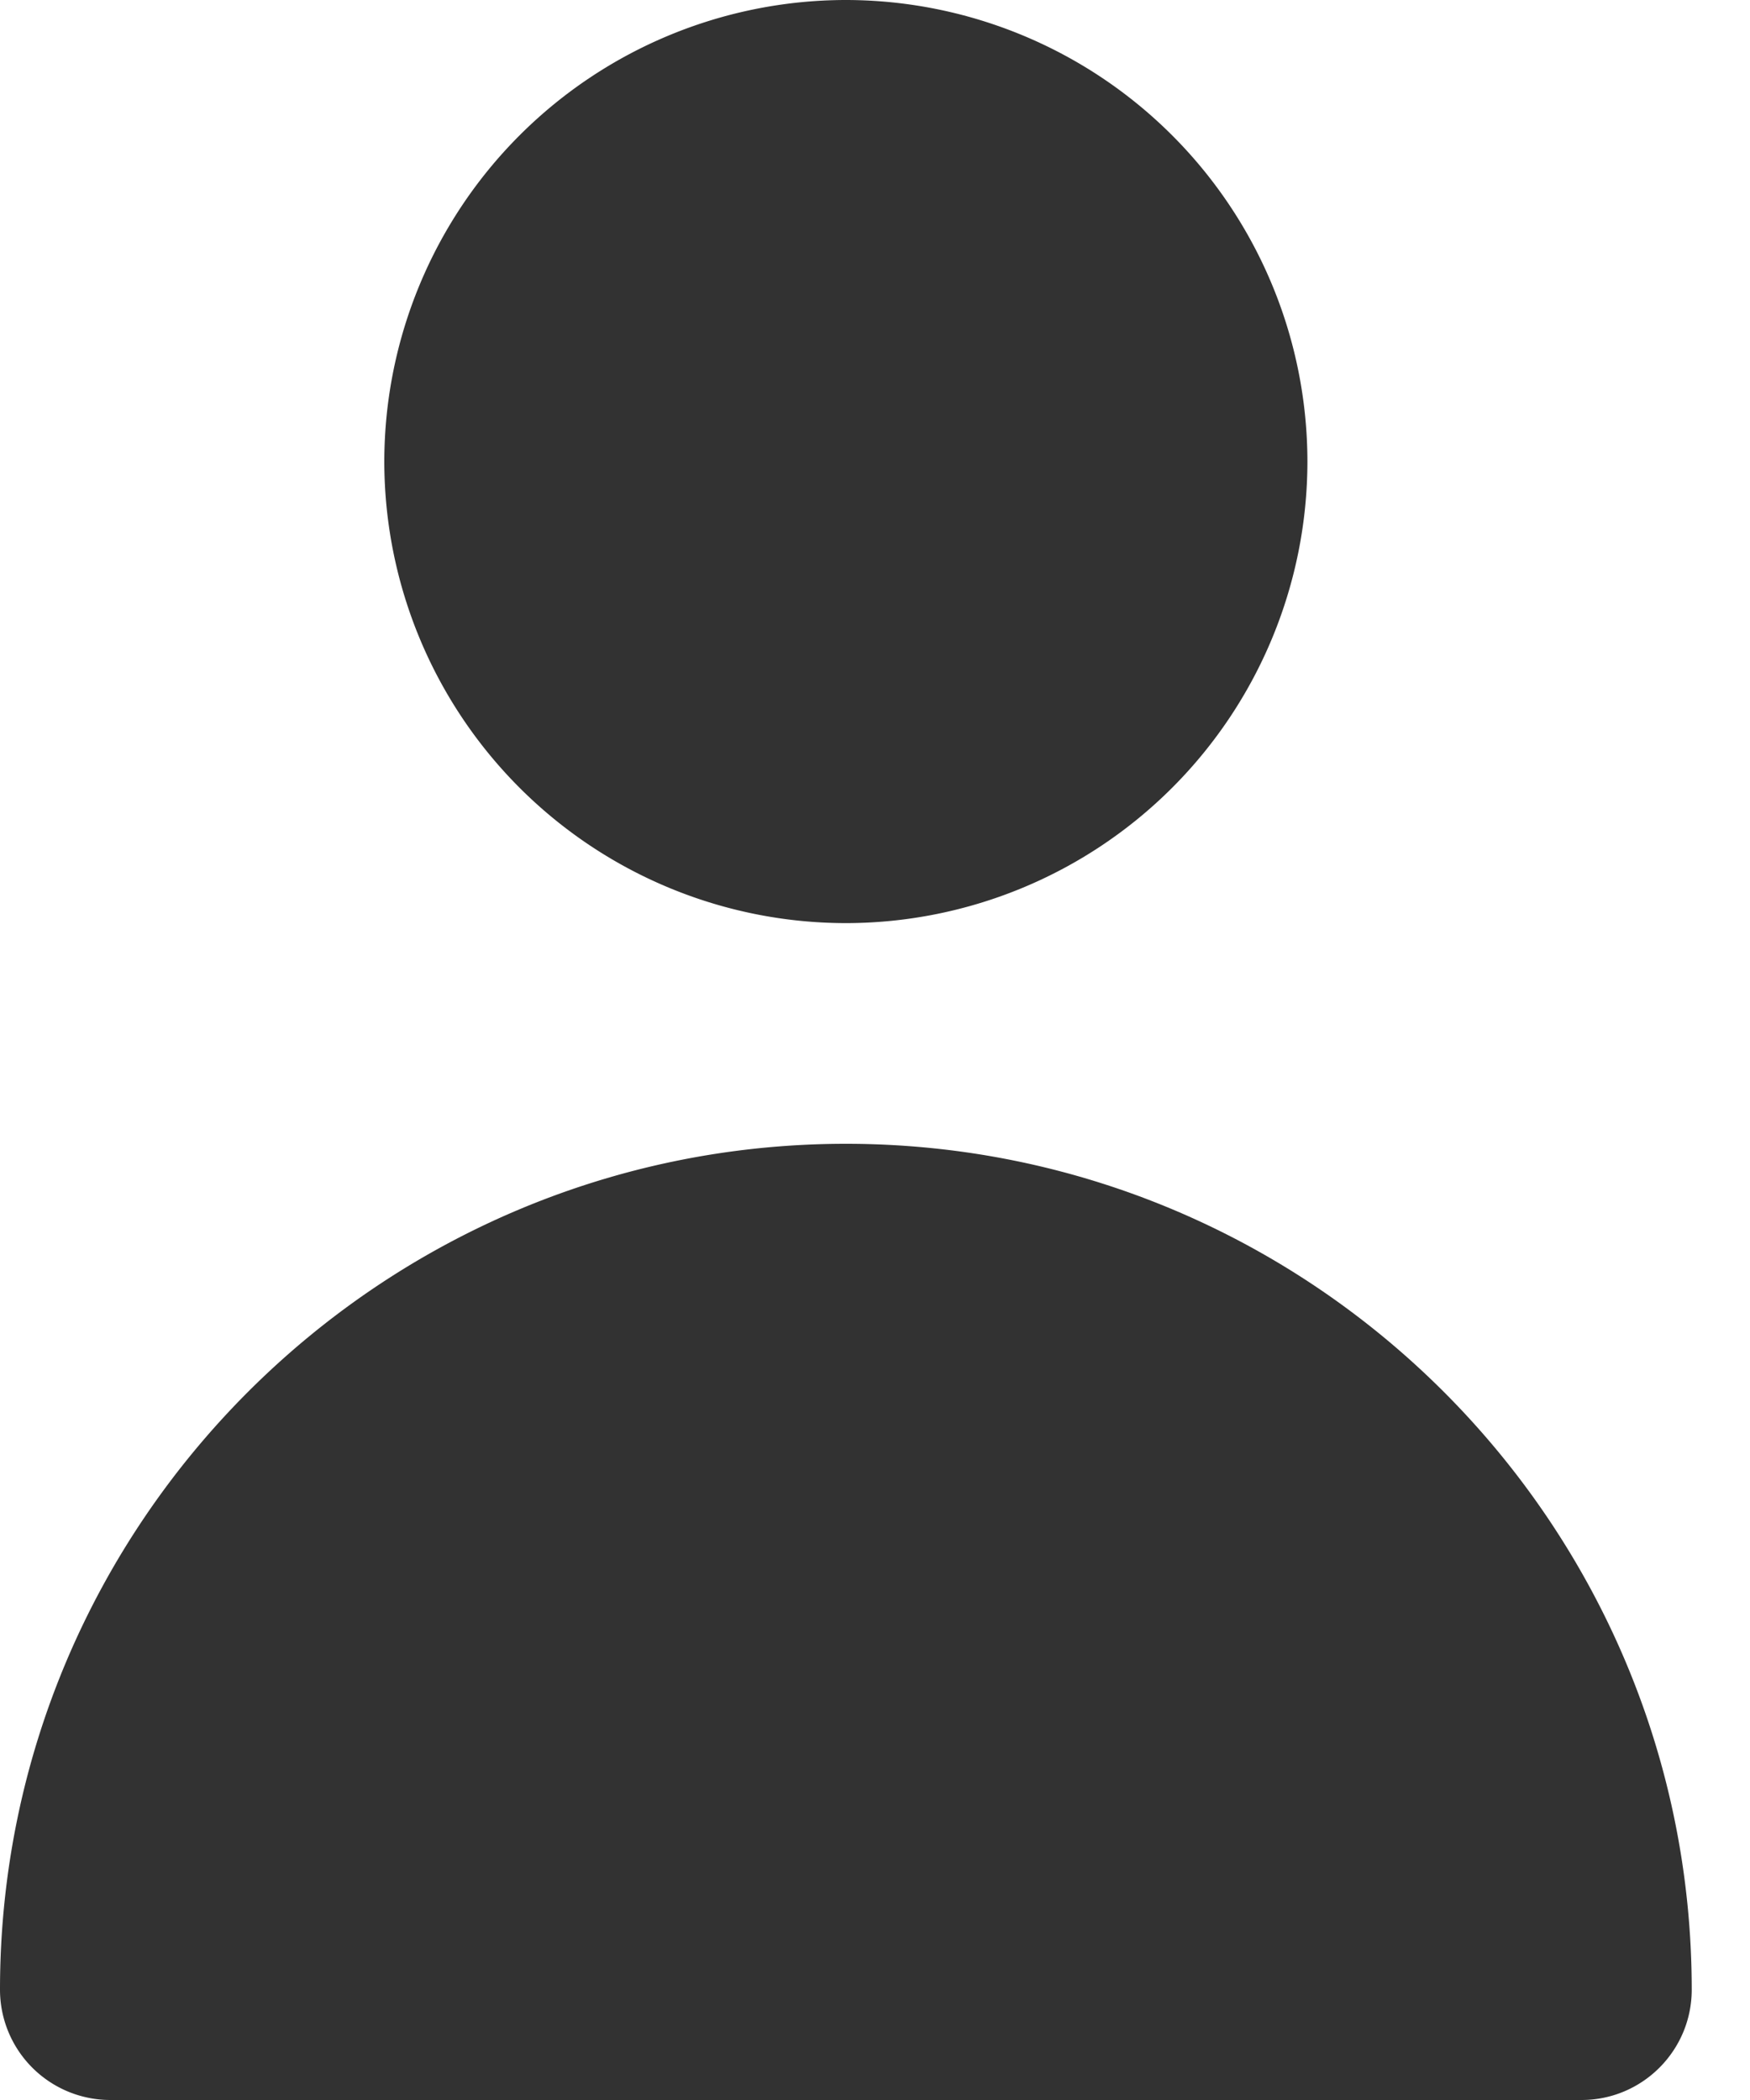
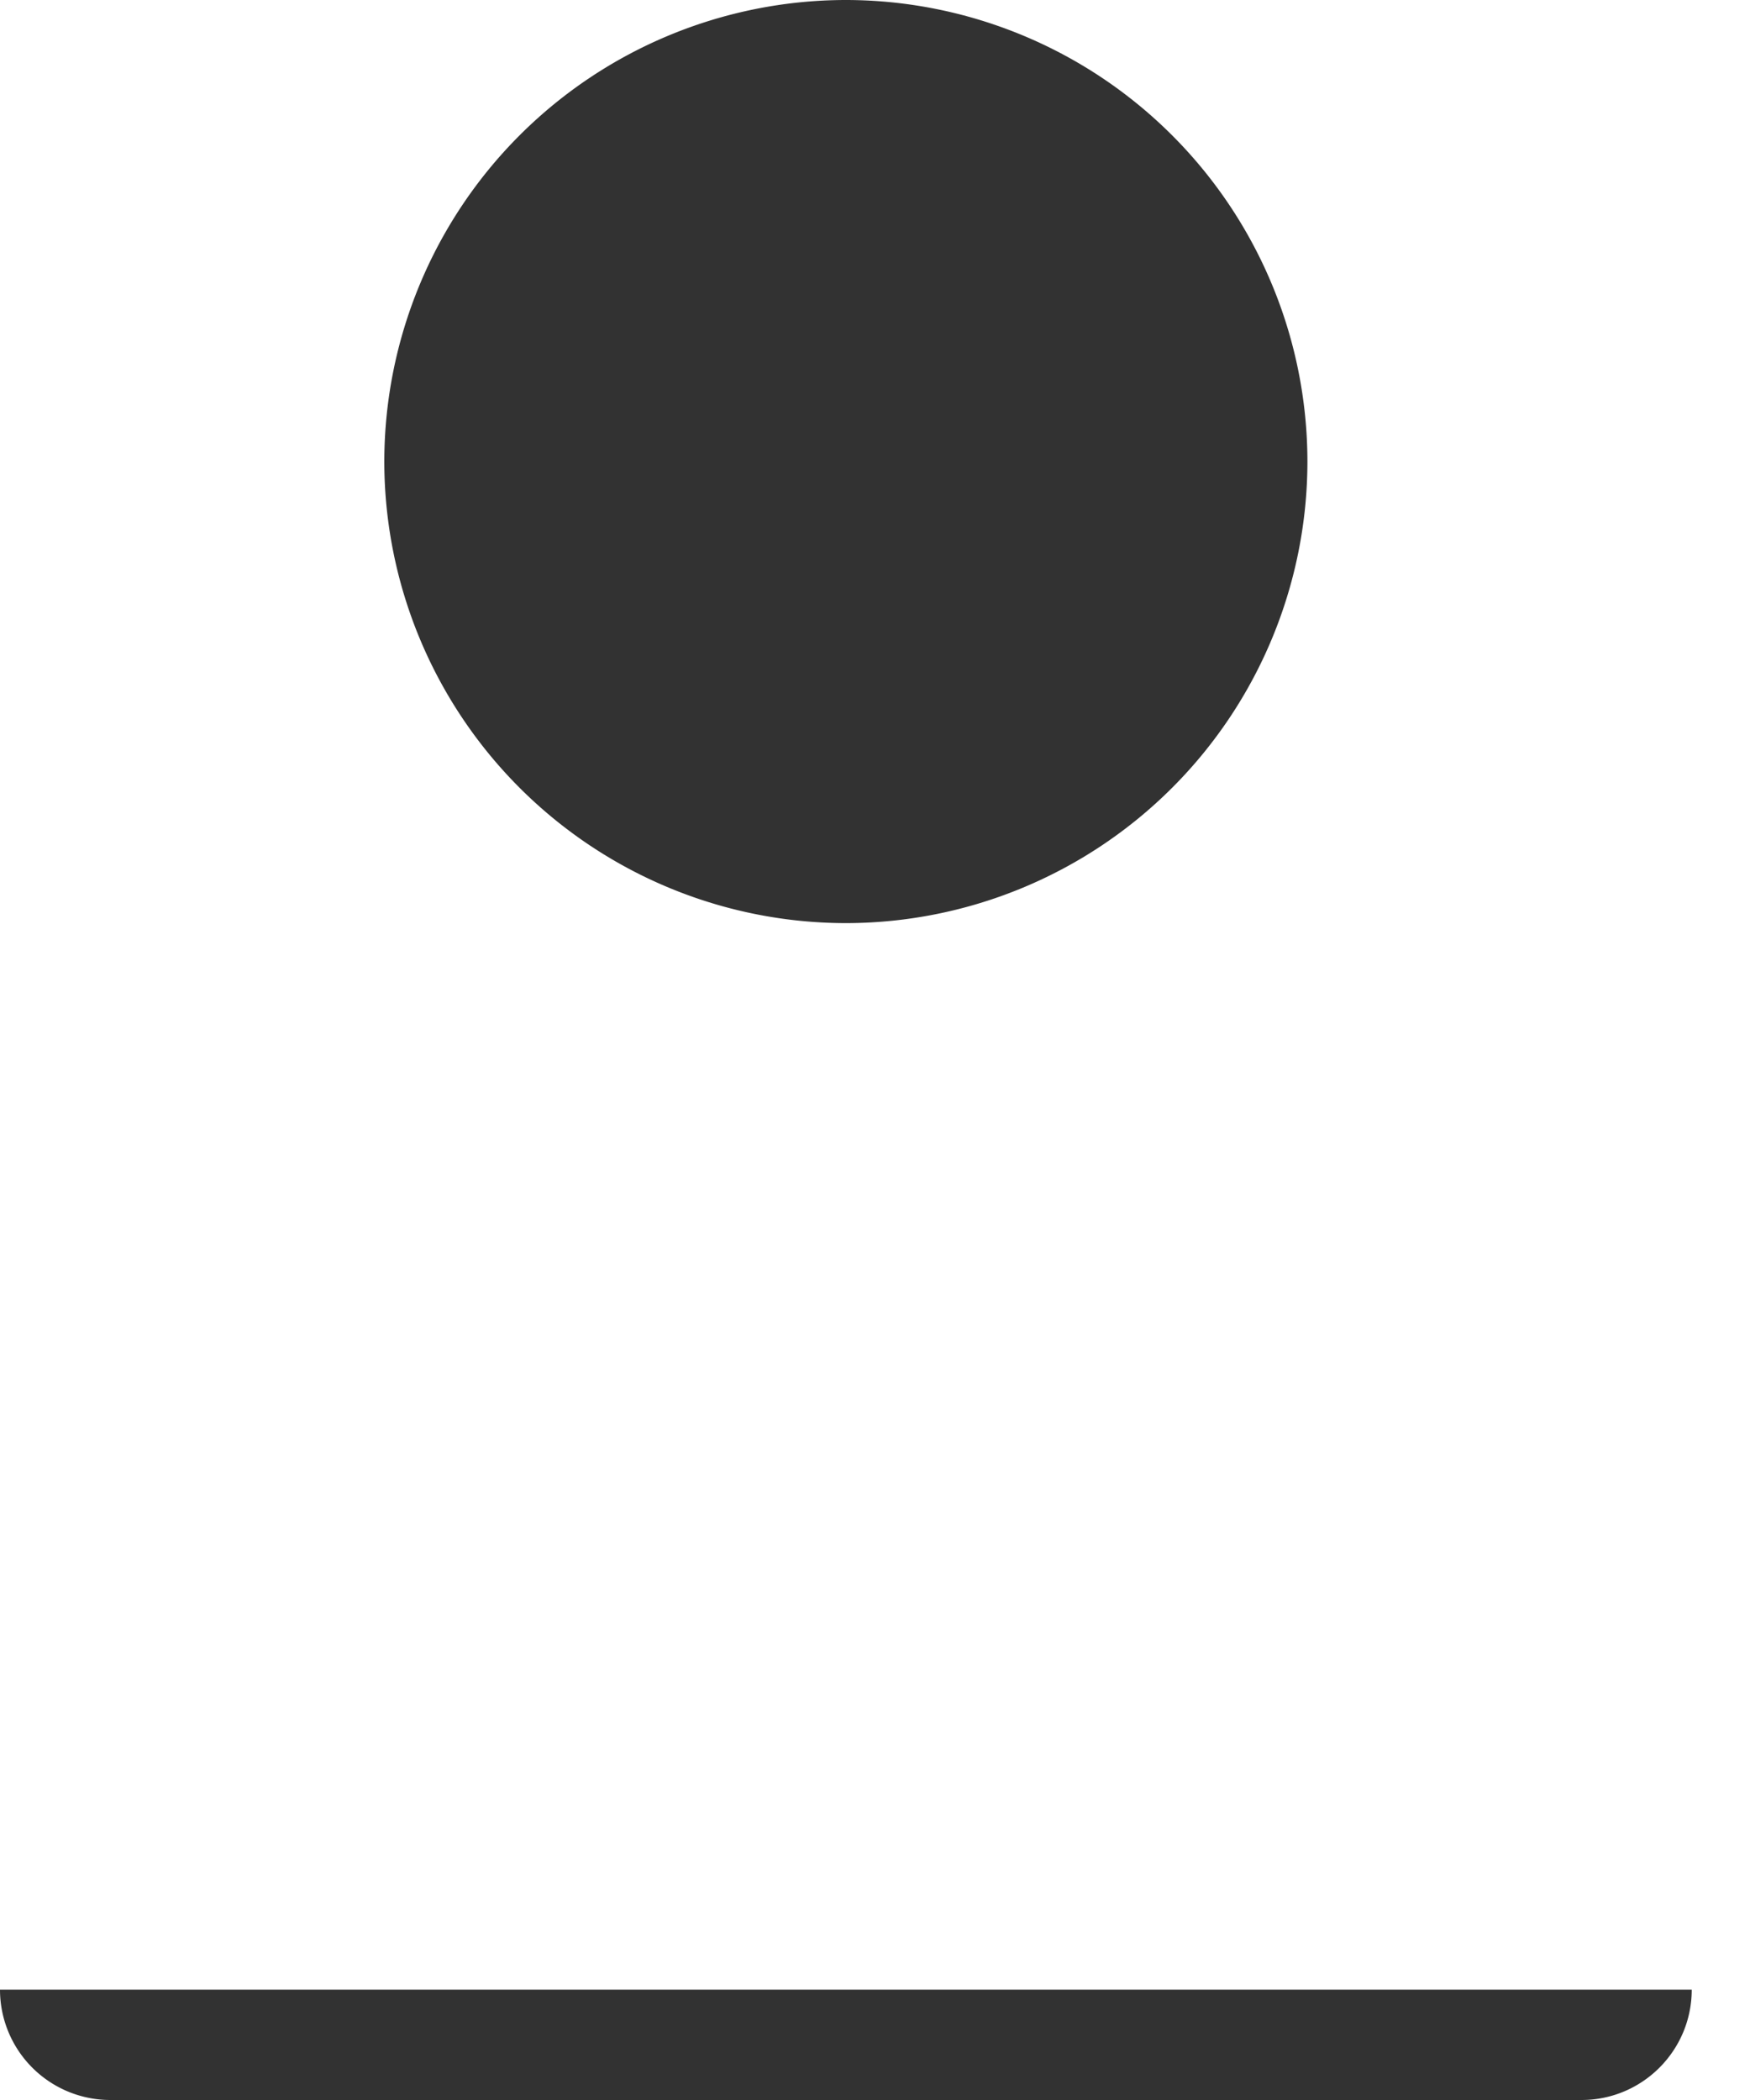
<svg xmlns="http://www.w3.org/2000/svg" width="20" height="24" viewBox="0 0 20 24">
  <g>
    <g>
-       <path fill="#323232" d="M4.392 5.275A5.28 5.28 0 0 1 9.667 0a5.28 5.28 0 0 1 5.275 5.275 5.28 5.28 0 0 1-5.275 5.275 5.28 5.28 0 0 1-5.275-5.275zm14.942 17.464c0 .696-.564 1.261-1.26 1.261H1.26A1.261 1.261 0 0 1 0 22.739c0-5.33 4.337-9.667 9.667-9.667 5.333 0 9.667 4.337 9.667 9.667z" />
+       <path fill="#323232" d="M4.392 5.275A5.28 5.28 0 0 1 9.667 0a5.28 5.28 0 0 1 5.275 5.275 5.28 5.28 0 0 1-5.275 5.275 5.28 5.28 0 0 1-5.275-5.275zm14.942 17.464c0 .696-.564 1.261-1.26 1.261H1.26A1.261 1.261 0 0 1 0 22.739z" />
    </g>
  </g>
</svg>